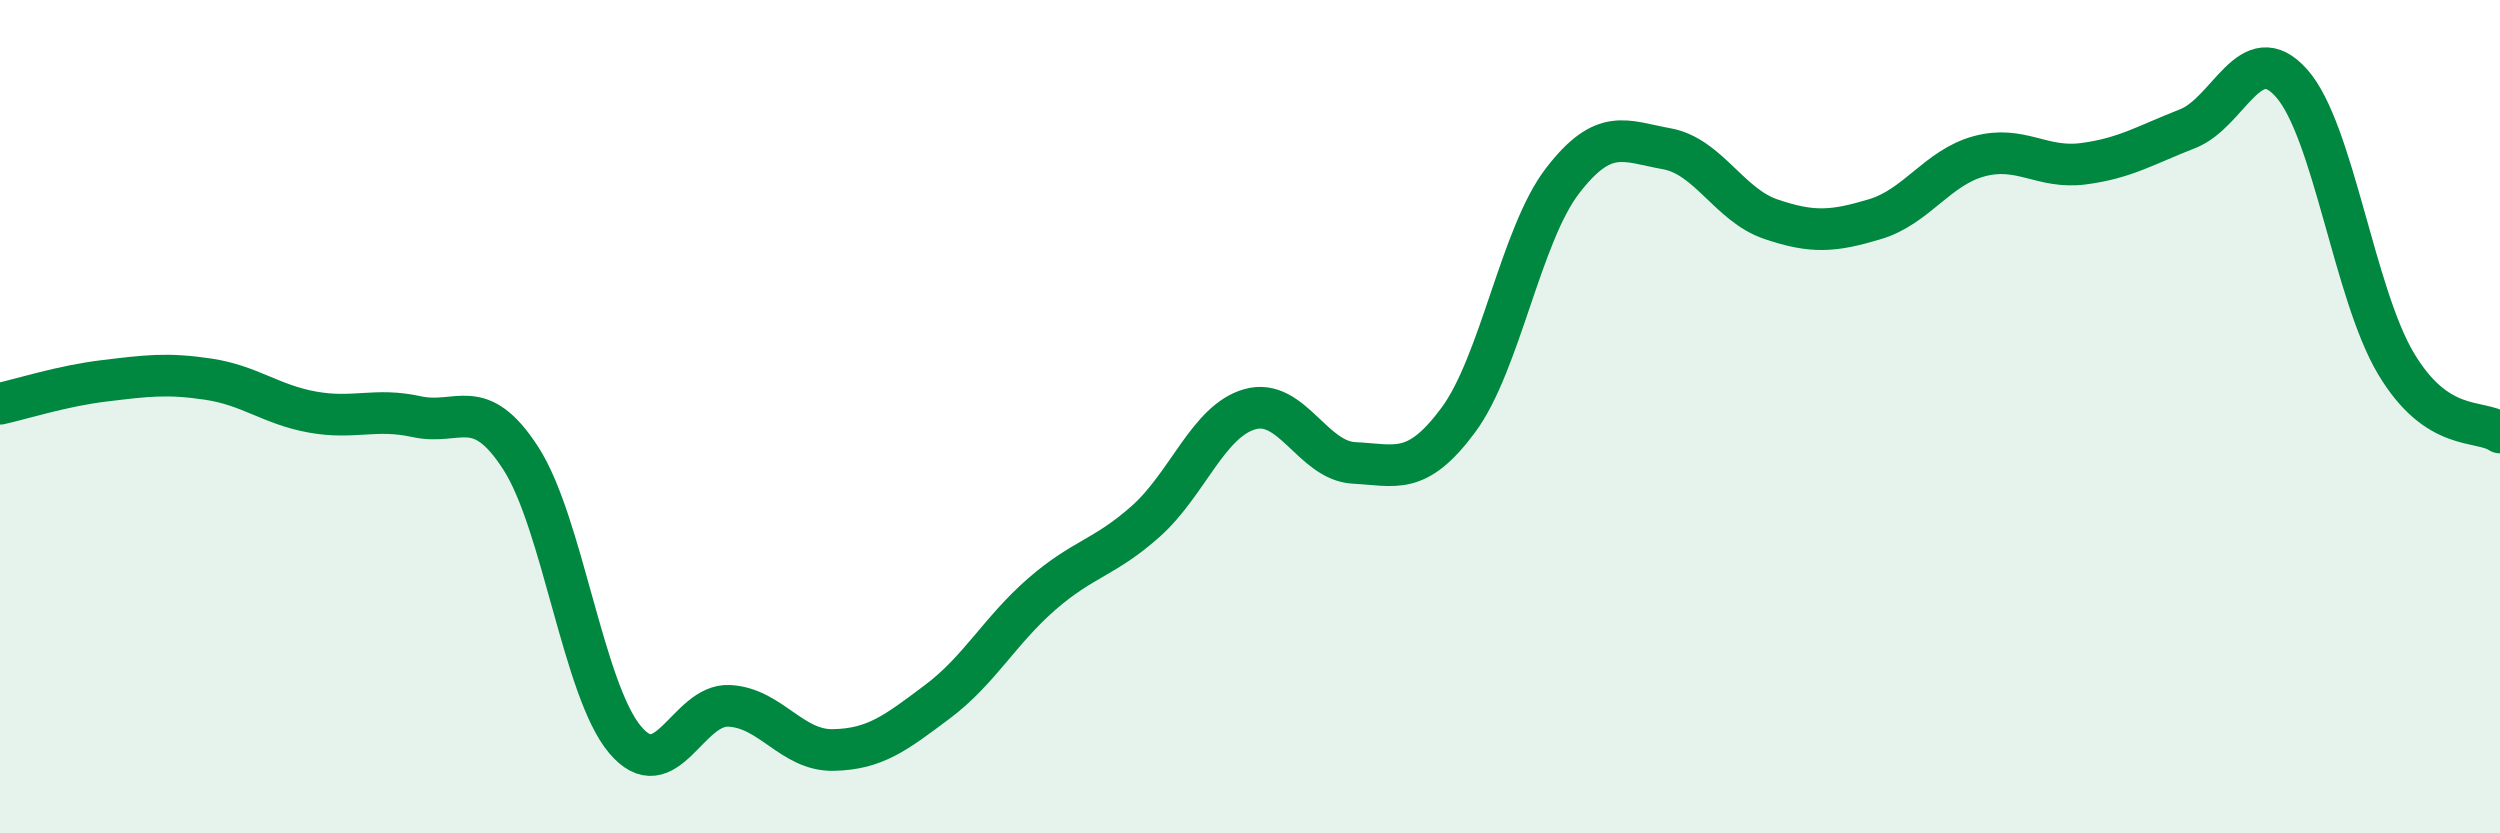
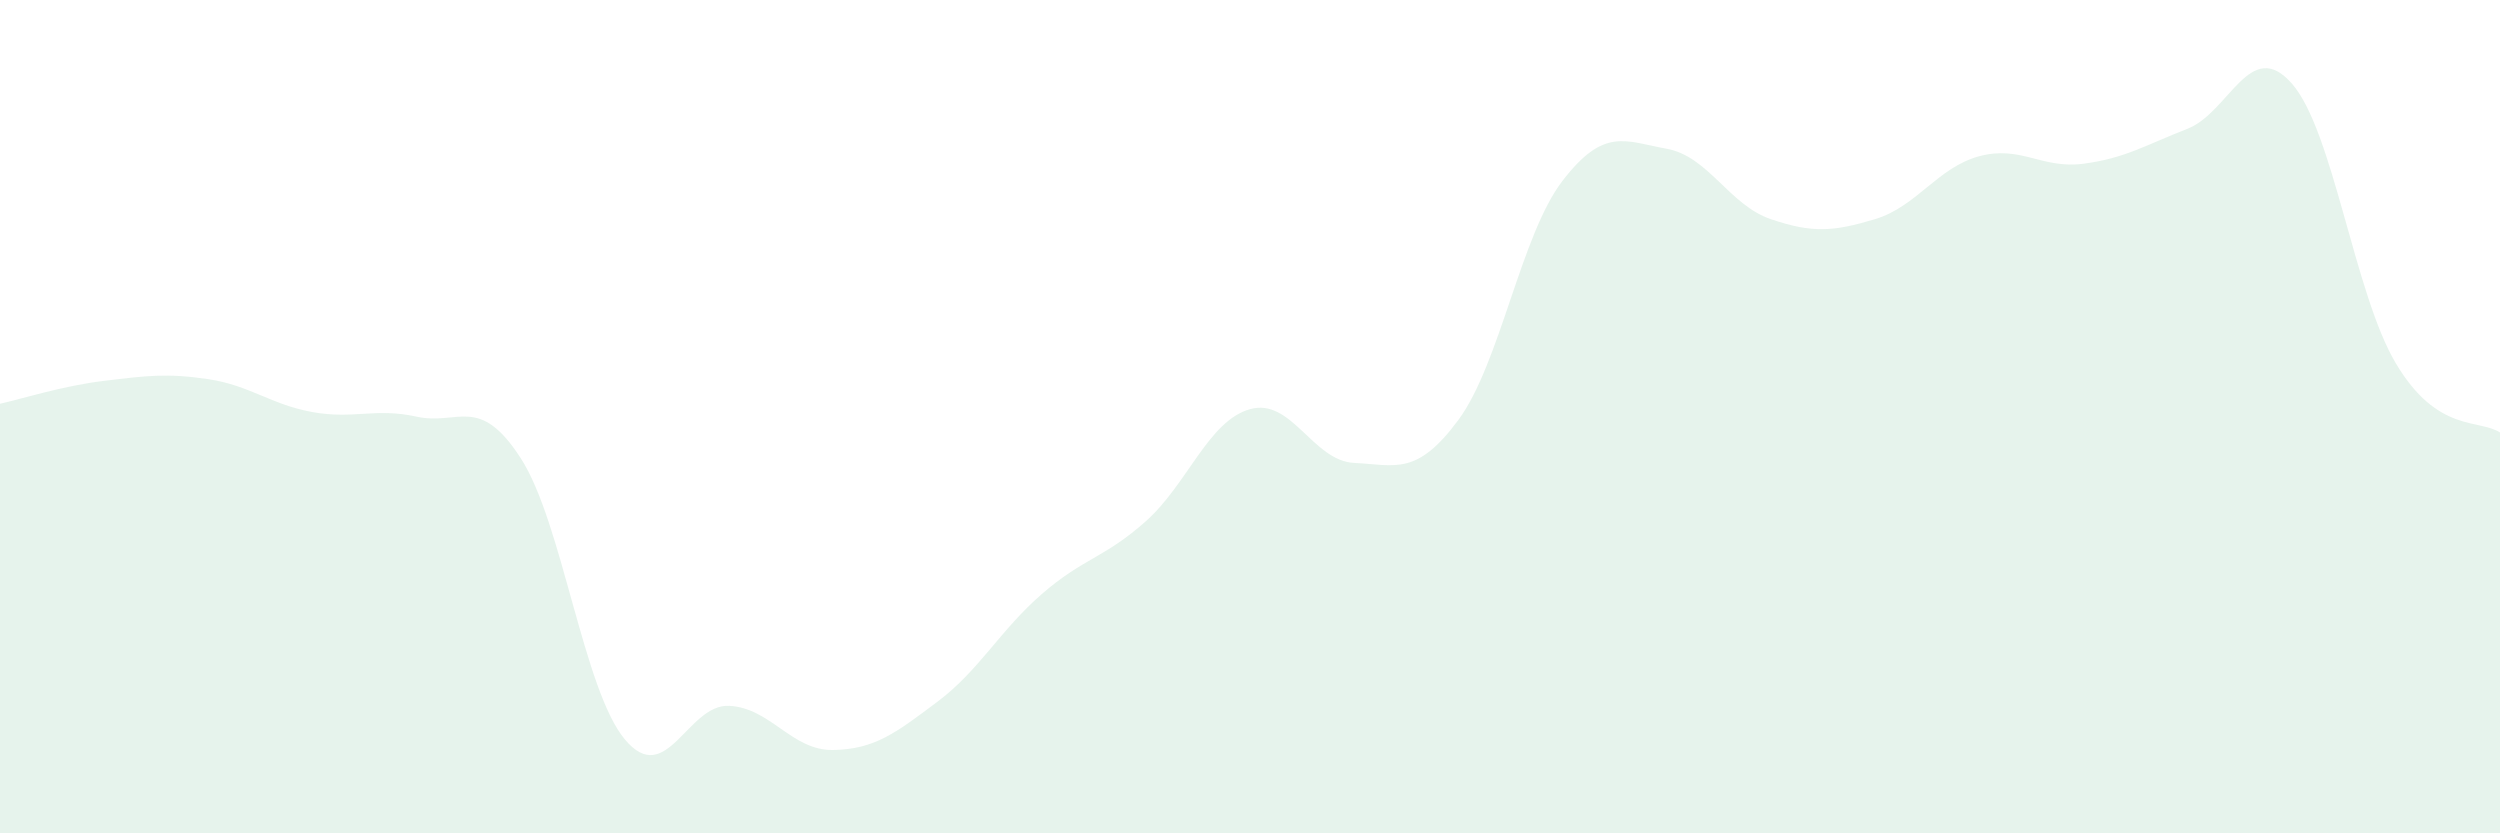
<svg xmlns="http://www.w3.org/2000/svg" width="60" height="20" viewBox="0 0 60 20">
  <path d="M 0,9.69 C 0.5,9.58 1.5,9.26 2.5,9.14 C 3.5,9.02 4,8.95 5,9.1 C 6,9.25 6.5,9.71 7.5,9.89 C 8.5,10.07 9,9.78 10,10 C 11,10.22 11.5,9.45 12.5,11 C 13.5,12.55 14,16.56 15,17.75 C 16,18.94 16.5,16.89 17.5,16.94 C 18.5,16.99 19,18.02 20,18 C 21,17.98 21.5,17.59 22.5,16.84 C 23.5,16.09 24,15.13 25,14.26 C 26,13.39 26.5,13.4 27.5,12.51 C 28.5,11.62 29,10.1 30,9.82 C 31,9.54 31.5,11.06 32.5,11.11 C 33.5,11.16 34,11.43 35,10.08 C 36,8.73 36.5,5.64 37.5,4.34 C 38.5,3.04 39,3.39 40,3.57 C 41,3.75 41.5,4.92 42.5,5.26 C 43.5,5.6 44,5.56 45,5.26 C 46,4.96 46.5,4.02 47.5,3.75 C 48.5,3.48 49,4.06 50,3.93 C 51,3.8 51.5,3.48 52.5,3.09 C 53.5,2.7 54,0.87 55,2 C 56,3.13 56.5,7.04 57.5,8.72 C 58.5,10.4 59.5,10.05 60,10.38L60 20L0 20Z" fill="#008740" opacity="0.1" stroke-linecap="round" stroke-linejoin="round" />
-   <path d="M 0,9.69 C 0.5,9.58 1.5,9.26 2.5,9.14 C 3.5,9.02 4,8.95 5,9.1 C 6,9.25 6.5,9.71 7.5,9.89 C 8.5,10.07 9,9.78 10,10 C 11,10.22 11.5,9.45 12.5,11 C 13.5,12.55 14,16.56 15,17.75 C 16,18.94 16.5,16.89 17.5,16.94 C 18.5,16.99 19,18.02 20,18 C 21,17.98 21.5,17.59 22.5,16.84 C 23.5,16.09 24,15.13 25,14.26 C 26,13.39 26.5,13.4 27.5,12.51 C 28.5,11.62 29,10.1 30,9.82 C 31,9.54 31.5,11.06 32.5,11.11 C 33.5,11.16 34,11.43 35,10.08 C 36,8.73 36.5,5.64 37.5,4.34 C 38.5,3.04 39,3.39 40,3.57 C 41,3.75 41.5,4.92 42.5,5.26 C 43.5,5.6 44,5.56 45,5.26 C 46,4.96 46.5,4.02 47.5,3.75 C 48.5,3.48 49,4.06 50,3.93 C 51,3.8 51.5,3.48 52.5,3.09 C 53.5,2.7 54,0.87 55,2 C 56,3.13 56.5,7.04 57.5,8.72 C 58.5,10.4 59.5,10.05 60,10.38" stroke="#008740" stroke-width="1" fill="none" stroke-linecap="round" stroke-linejoin="round" />
</svg>